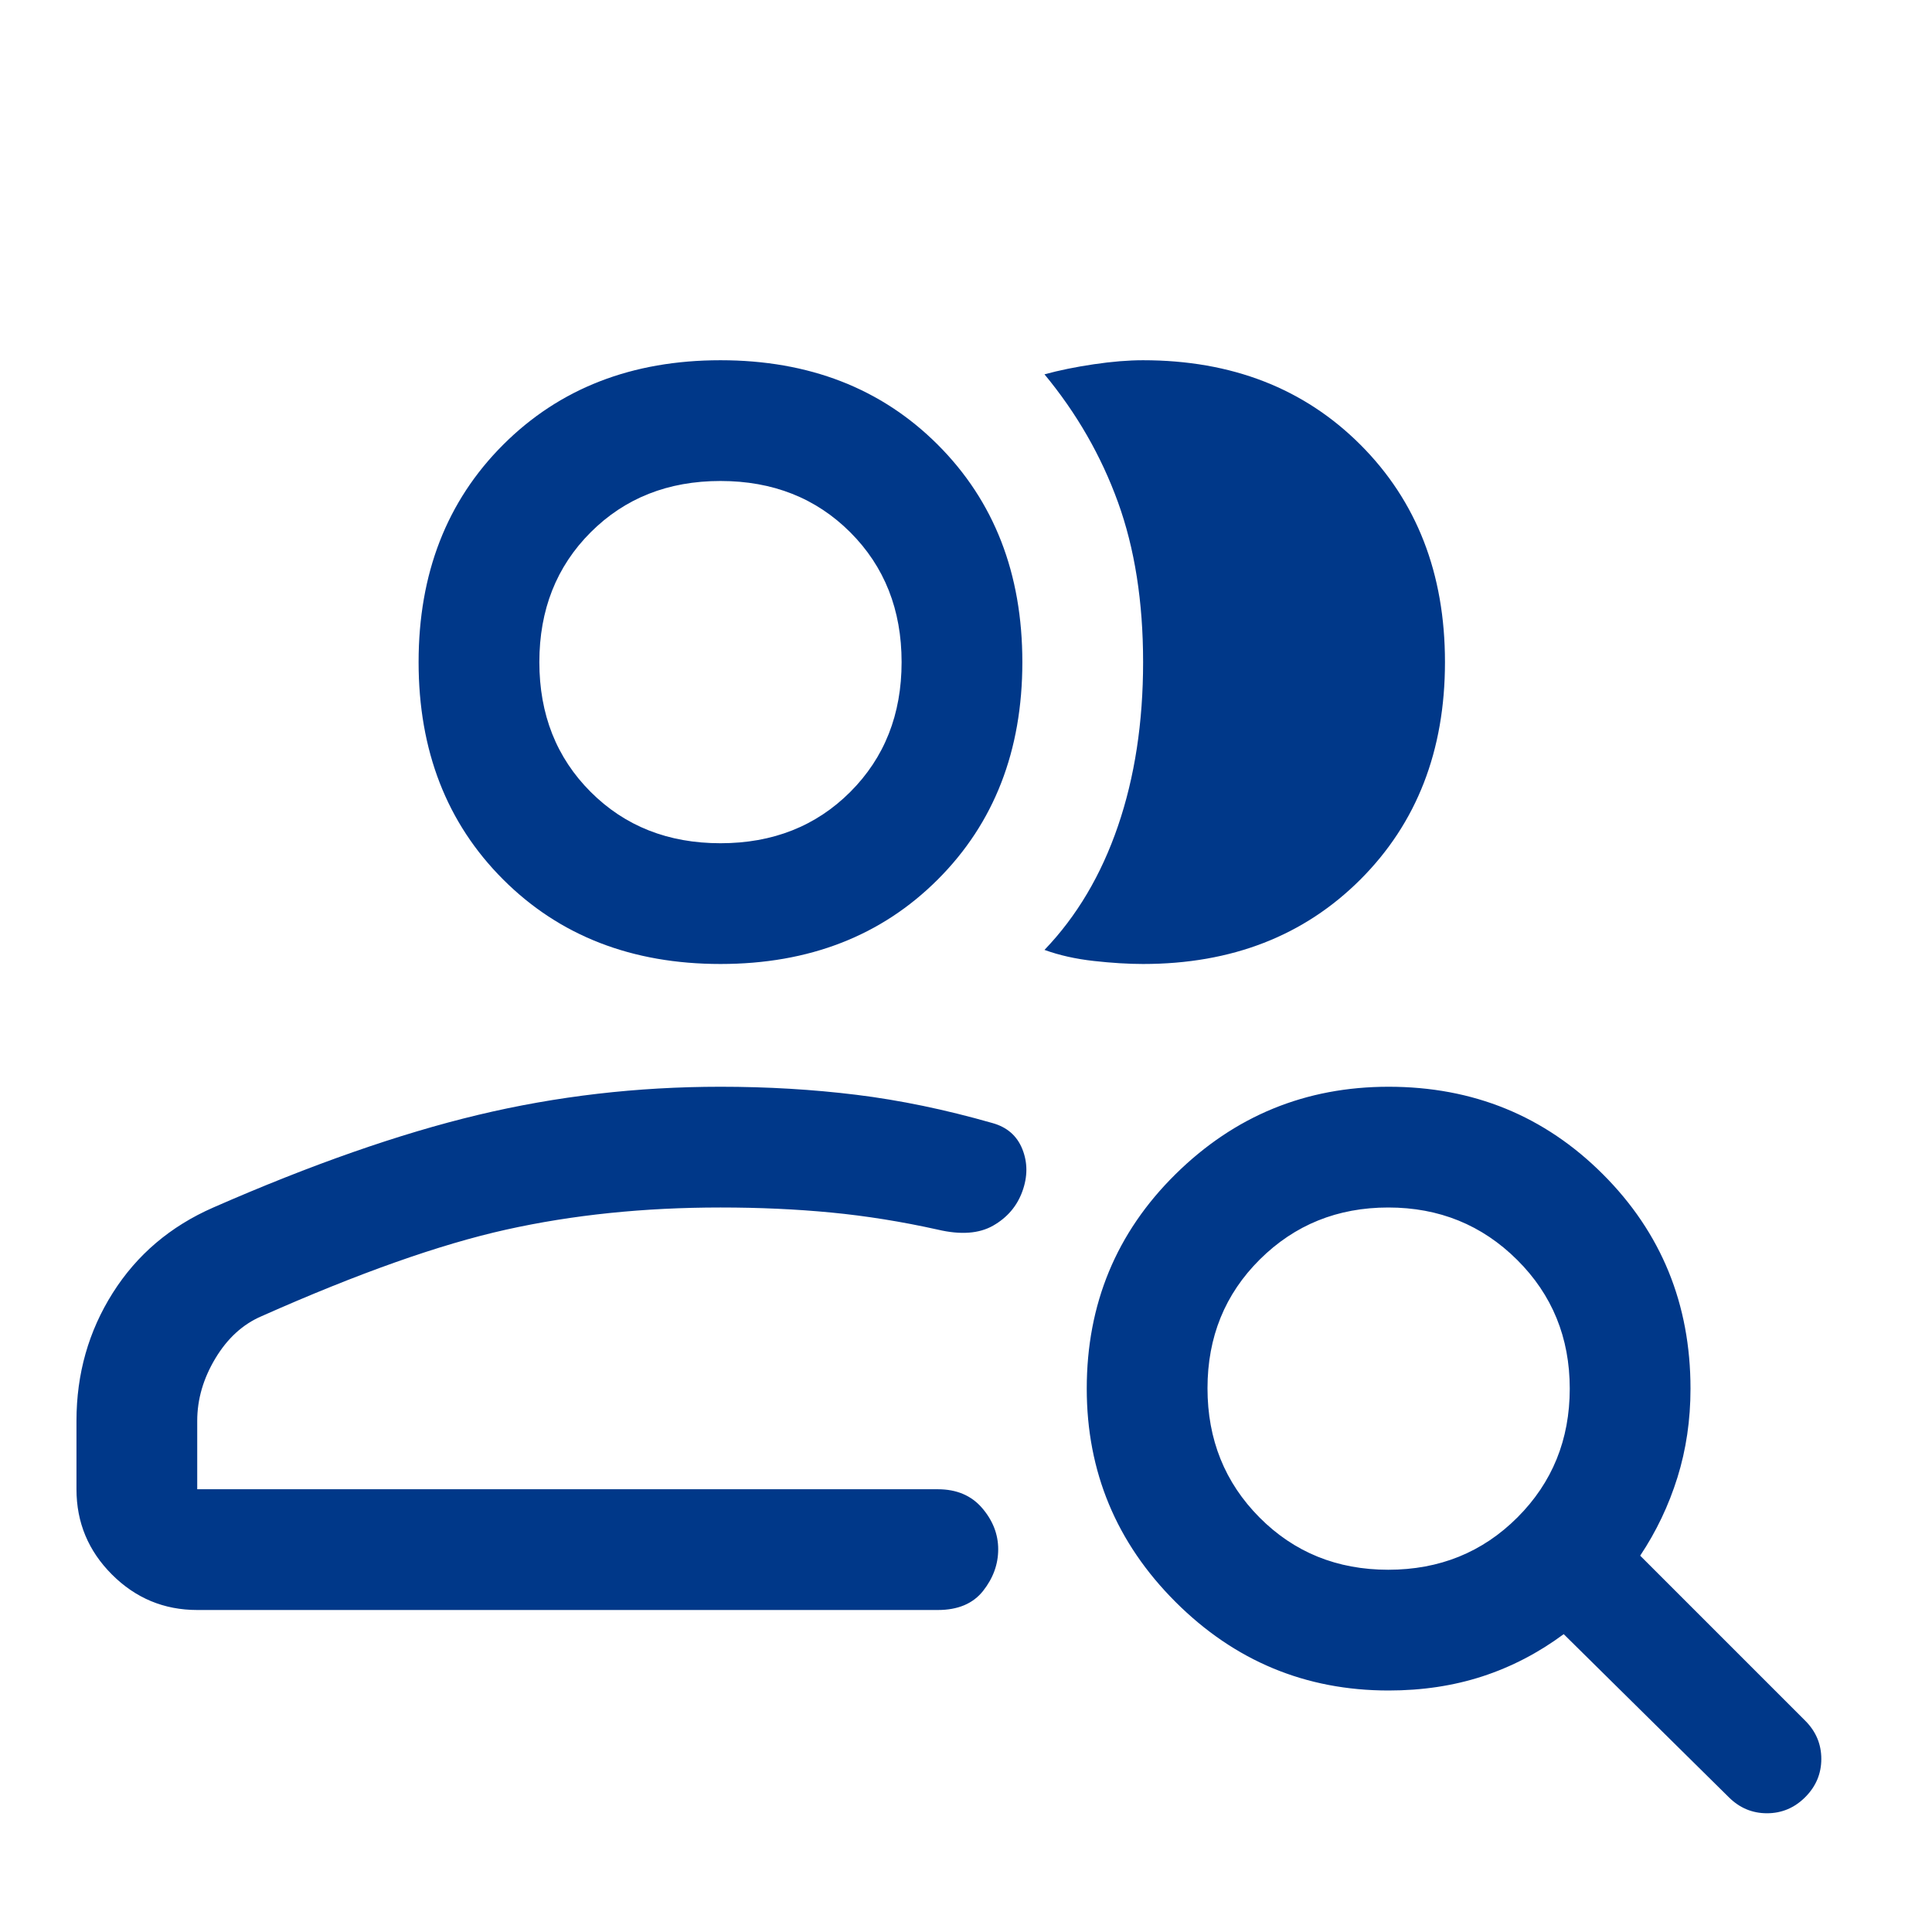
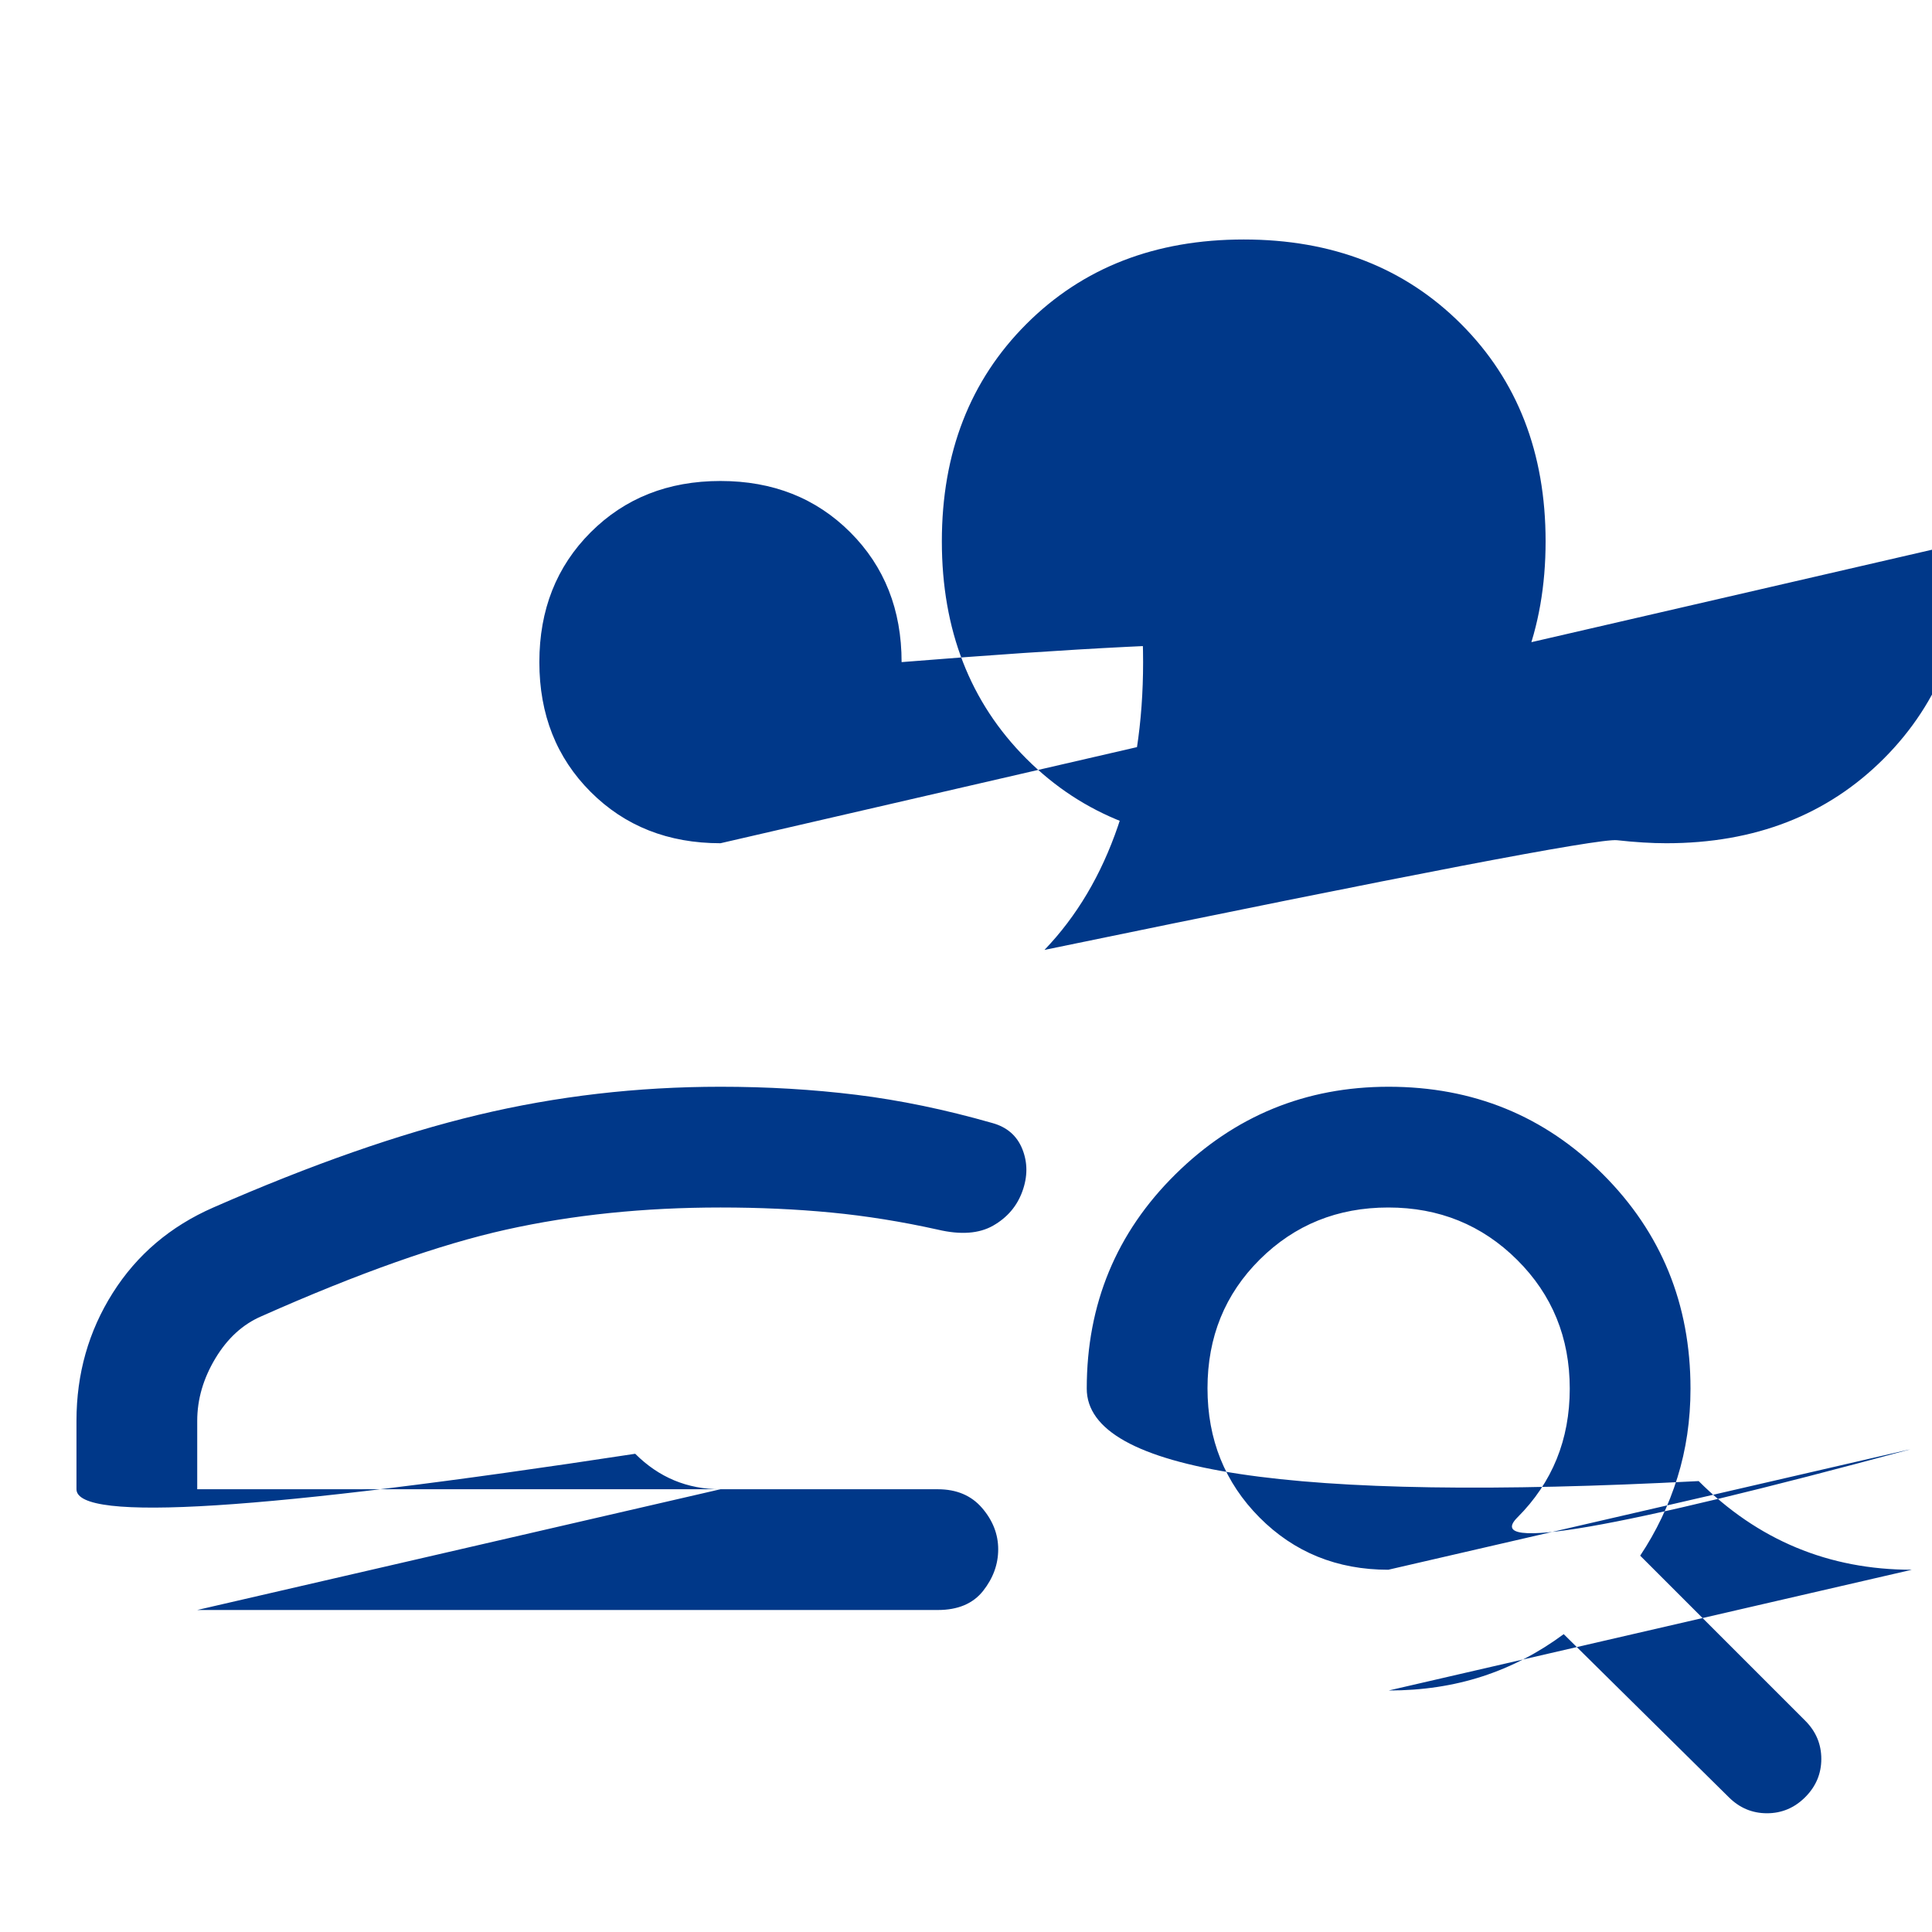
<svg xmlns="http://www.w3.org/2000/svg" height="48px" viewBox="0 -960 960 960" width="48px" fill="#003889">
-   <path d="M358-220ZM98-160q-24.75 0-42.37-17.63Q38-195.25 38-220v-34q0-35 18-63.5t50-42.5q73-32 131.5-46T358-420q35 0 67.5 4t67.5 14q11 3 15 13t0 21q-4 11-14.5 17t-27.5 2q-27-6-53-8.5t-55-2.5q-57 0-106.5 11T130-306q-14 6-23 21t-9 31v34h368q14 0 22 9.32t8 20.5q0 11.18-7.5 20.68T466-160H98Zm260-321q-66 0-108-42t-42-108q0-66 42-108t108-42q66 0 108 42t42 108q0 66-42 108t-108 42Zm360-150q0 66-42 108t-108 42q-11 0-24.5-1.5T519-488q24-25 36.5-61.5T568-631q0-45-12.5-79.5T519-774q11-3 24.5-5t24.5-2q66 0 108 42t42 108Zm-360 90q39 0 64.5-25.5T448-631q0-39-25.5-64.5T358-721q-39 0-64.5 25.5T268-631q0 39 25.5 64.5T358-541Zm0-90Zm331.82 451Q728-180 754-206q26-26 26-64t-26.16-64q-26.15-26-64-26Q652-360 626-334.18q-26 25.83-26 64Q600-232 625.82-206q25.83 26 64 26Zm.18 60q-61.87 0-105.94-44.06Q540-208.13 540-270q0-63 44.06-106.5Q628.13-420 690-420q63 0 106.5 43.5T840-270q0 23.36-6.5 44.18T815-187l82 82q8 8 8 19t-8 19q-8 8-19 8t-19-8l-82-81q-18.92 14-40.46 21T690-120Z" />
+   <path d="M358-220Zq-24.75 0-42.37-17.63Q38-195.25 38-220v-34q0-35 18-63.5t50-42.5q73-32 131.5-46T358-420q35 0 67.5 4t67.5 14q11 3 15 13t0 21q-4 11-14.5 17t-27.5 2q-27-6-53-8.5t-55-2.5q-57 0-106.5 11T130-306q-14 6-23 21t-9 31v34h368q14 0 22 9.32t8 20.5q0 11.18-7.5 20.68T466-160H98Zm260-321q-66 0-108-42t-42-108q0-66 42-108t108-42q66 0 108 42t42 108q0 66-42 108t-108 42Zm360-150q0 66-42 108t-108 42q-11 0-24.5-1.5T519-488q24-25 36.5-61.5T568-631q0-45-12.5-79.5T519-774q11-3 24.5-5t24.5-2q66 0 108 42t42 108Zm-360 90q39 0 64.5-25.5T448-631q0-39-25.5-64.5T358-721q-39 0-64.5 25.5T268-631q0 39 25.5 64.5T358-541Zm0-90Zm331.82 451Q728-180 754-206q26-26 26-64t-26.16-64q-26.15-26-64-26Q652-360 626-334.18q-26 25.83-26 64Q600-232 625.82-206q25.83 26 64 26Zm.18 60q-61.87 0-105.94-44.06Q540-208.13 540-270q0-63 44.06-106.5Q628.13-420 690-420q63 0 106.5 43.5T840-270q0 23.36-6.5 44.18T815-187l82 82q8 8 8 19t-8 19q-8 8-19 8t-19-8l-82-81q-18.92 14-40.46 21T690-120Z" />
</svg>